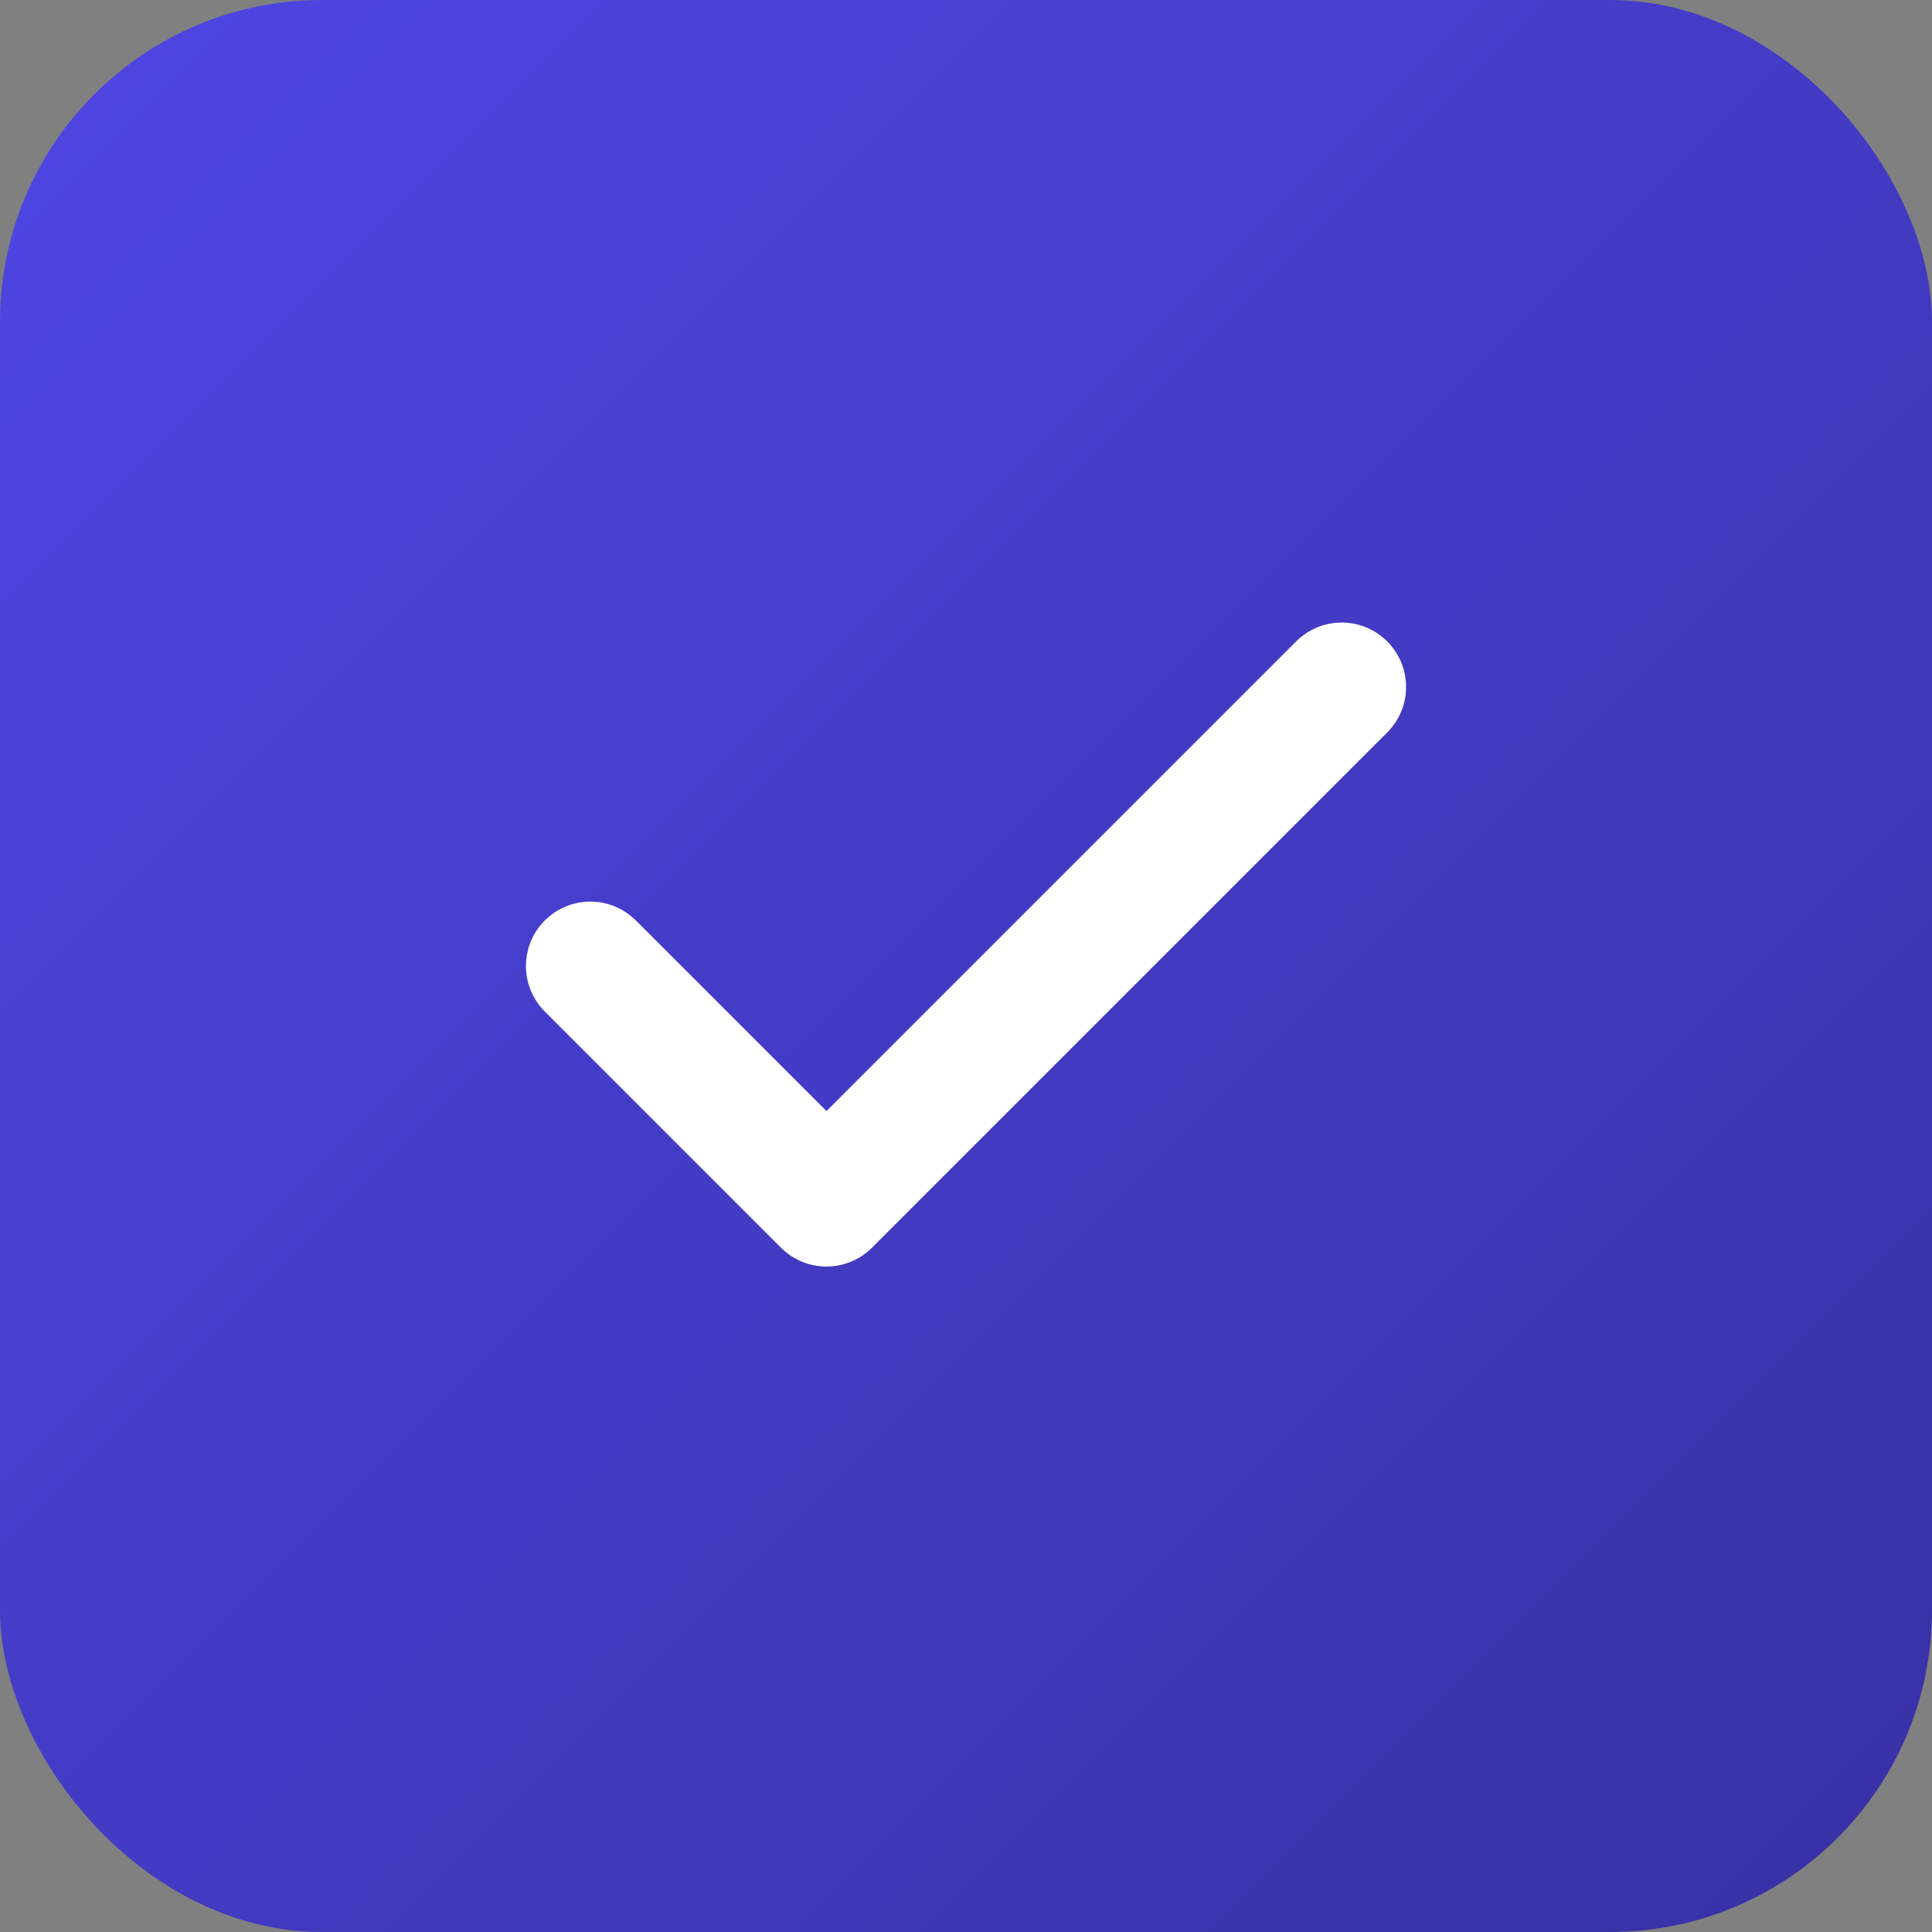
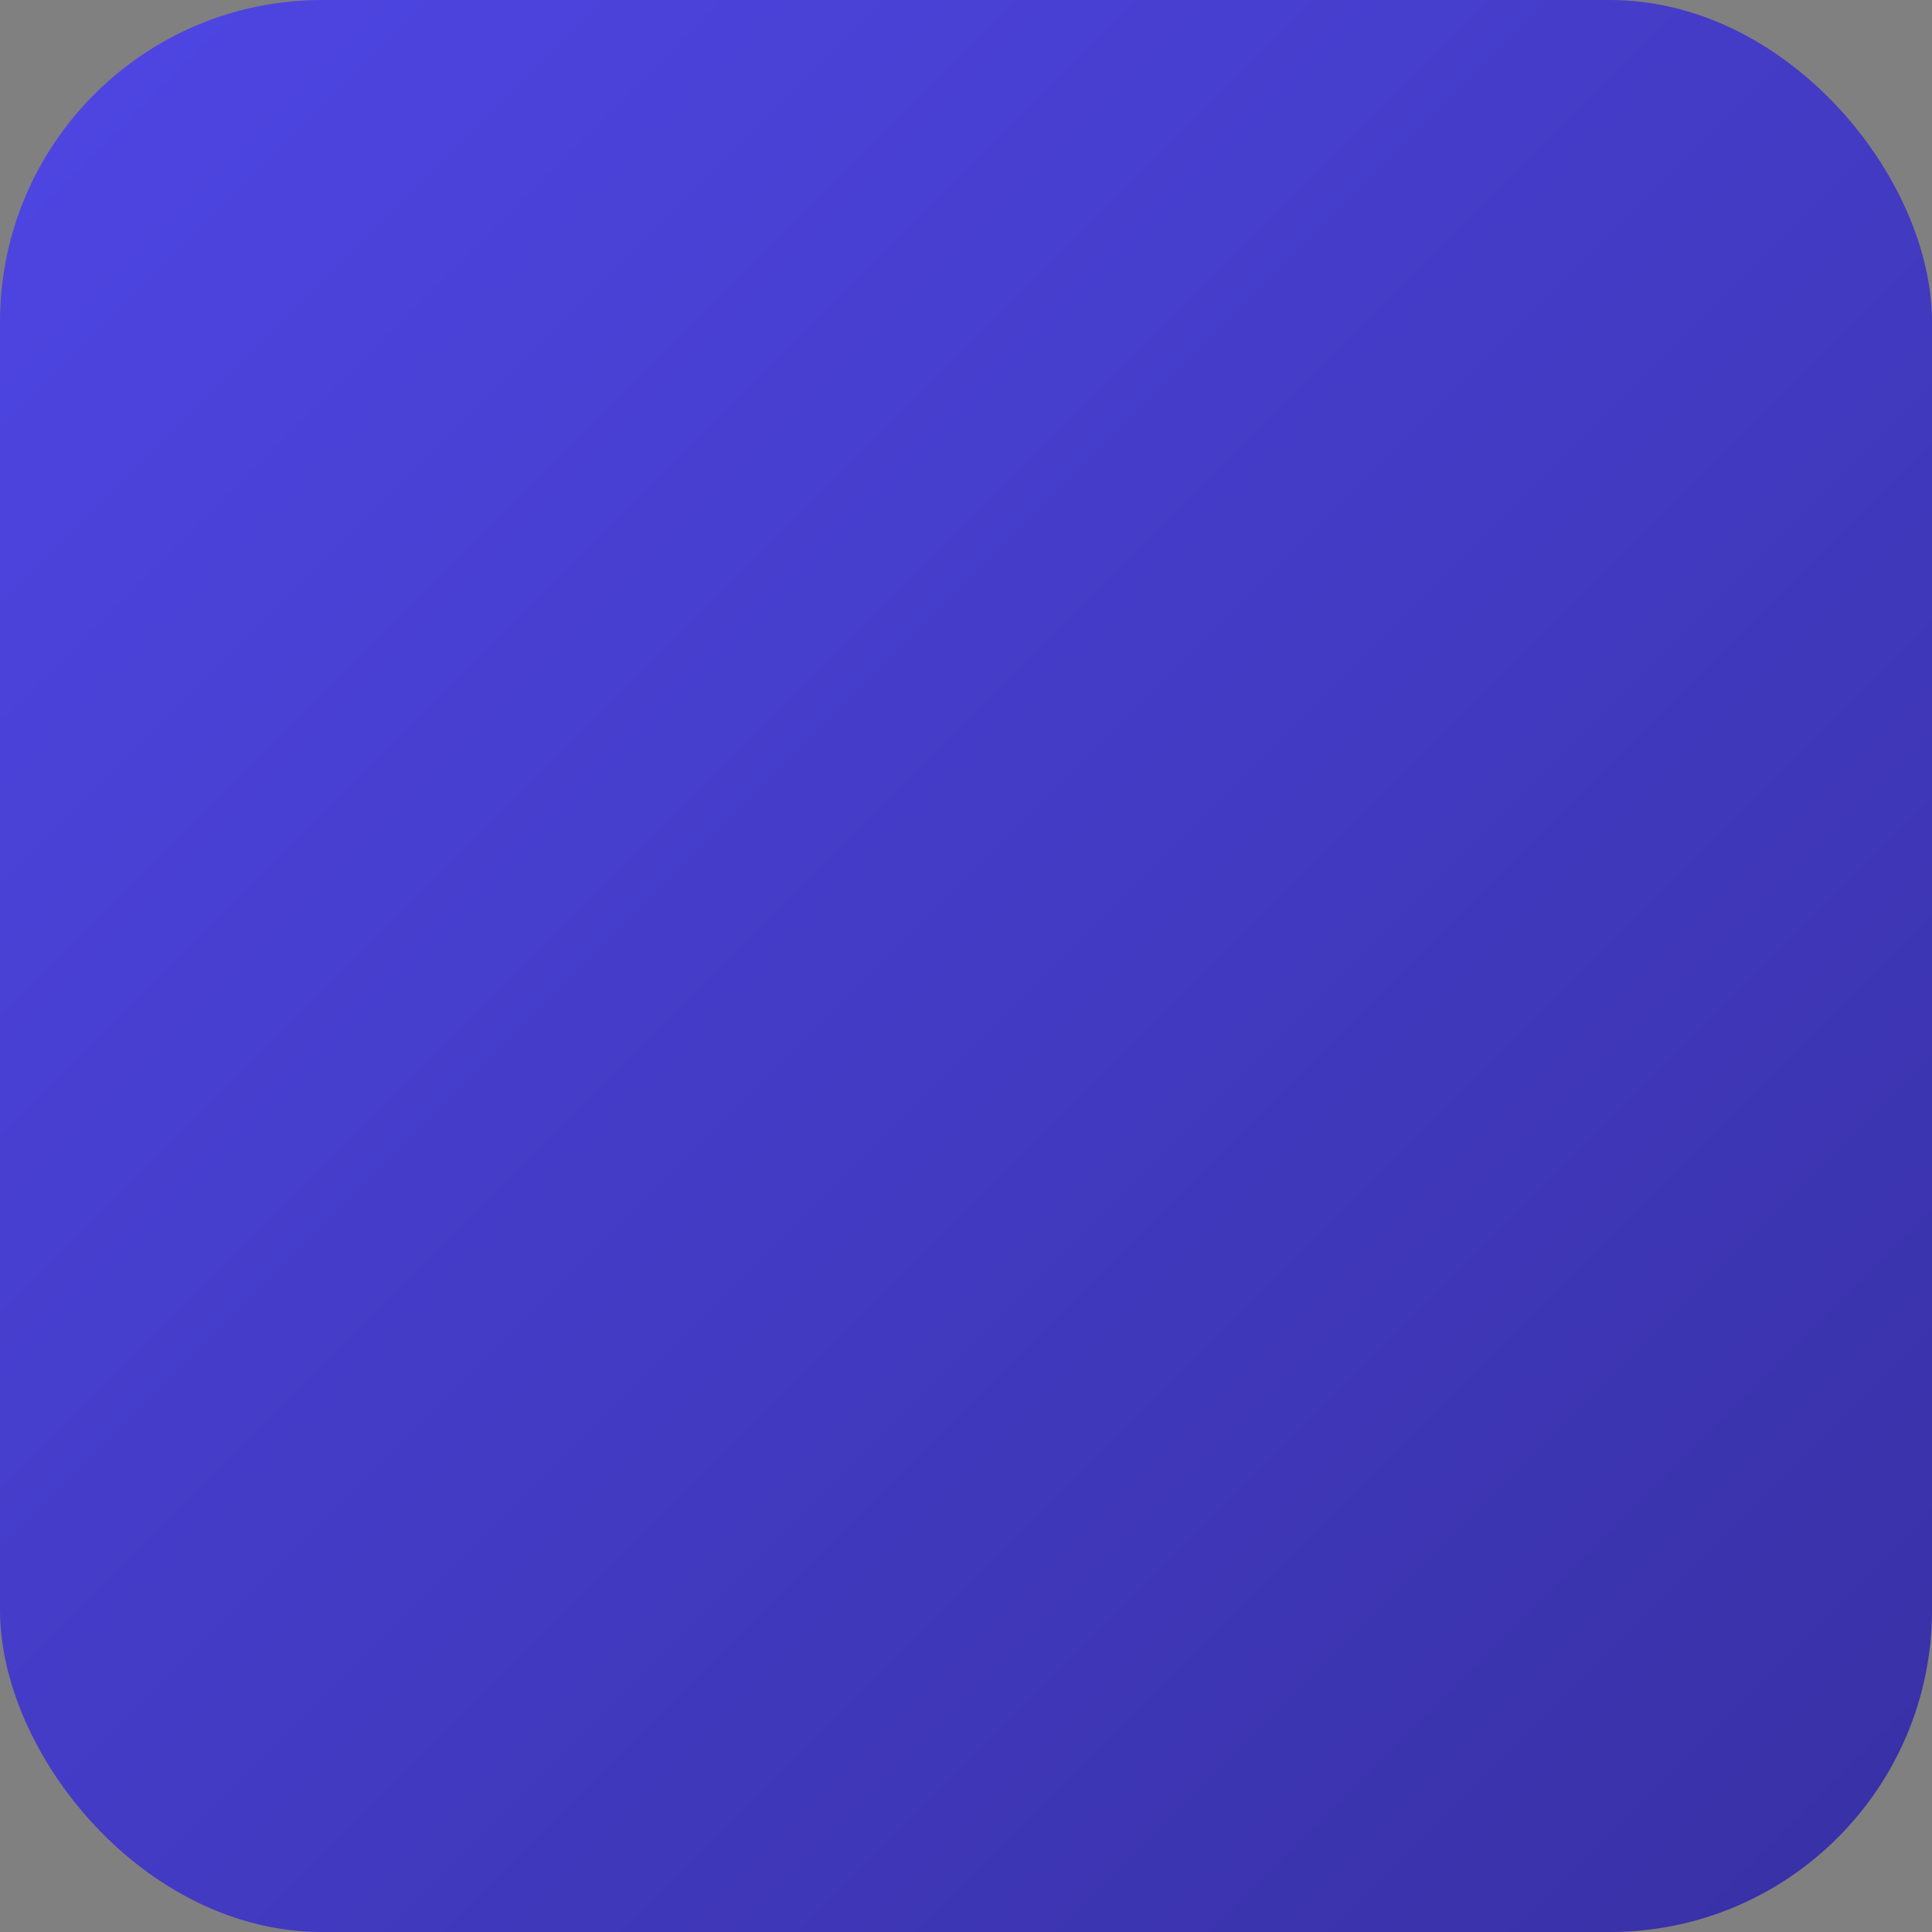
<svg xmlns="http://www.w3.org/2000/svg" width="180" height="180" viewBox="0 0 180 180" fill="none">
  <rect x="0" y="0" width="180" height="180" fill="#808080" stroke="none" />
  <defs>
    <linearGradient id="apple-gradient-blue" x1="0%" y1="0%" x2="100%" y2="100%">
      <stop offset="0%" style="stop-color:#4f46e5;stop-opacity:1" />
      <stop offset="100%" style="stop-color:#3730a3;stop-opacity:1" />
    </linearGradient>
  </defs>
  <rect width="180" height="180" rx="30" fill="url(#apple-gradient-blue)" />
-   <path d="M55 90 L77 112 L125 64" stroke="white" stroke-width="12" stroke-linecap="round" stroke-linejoin="round" />
</svg>